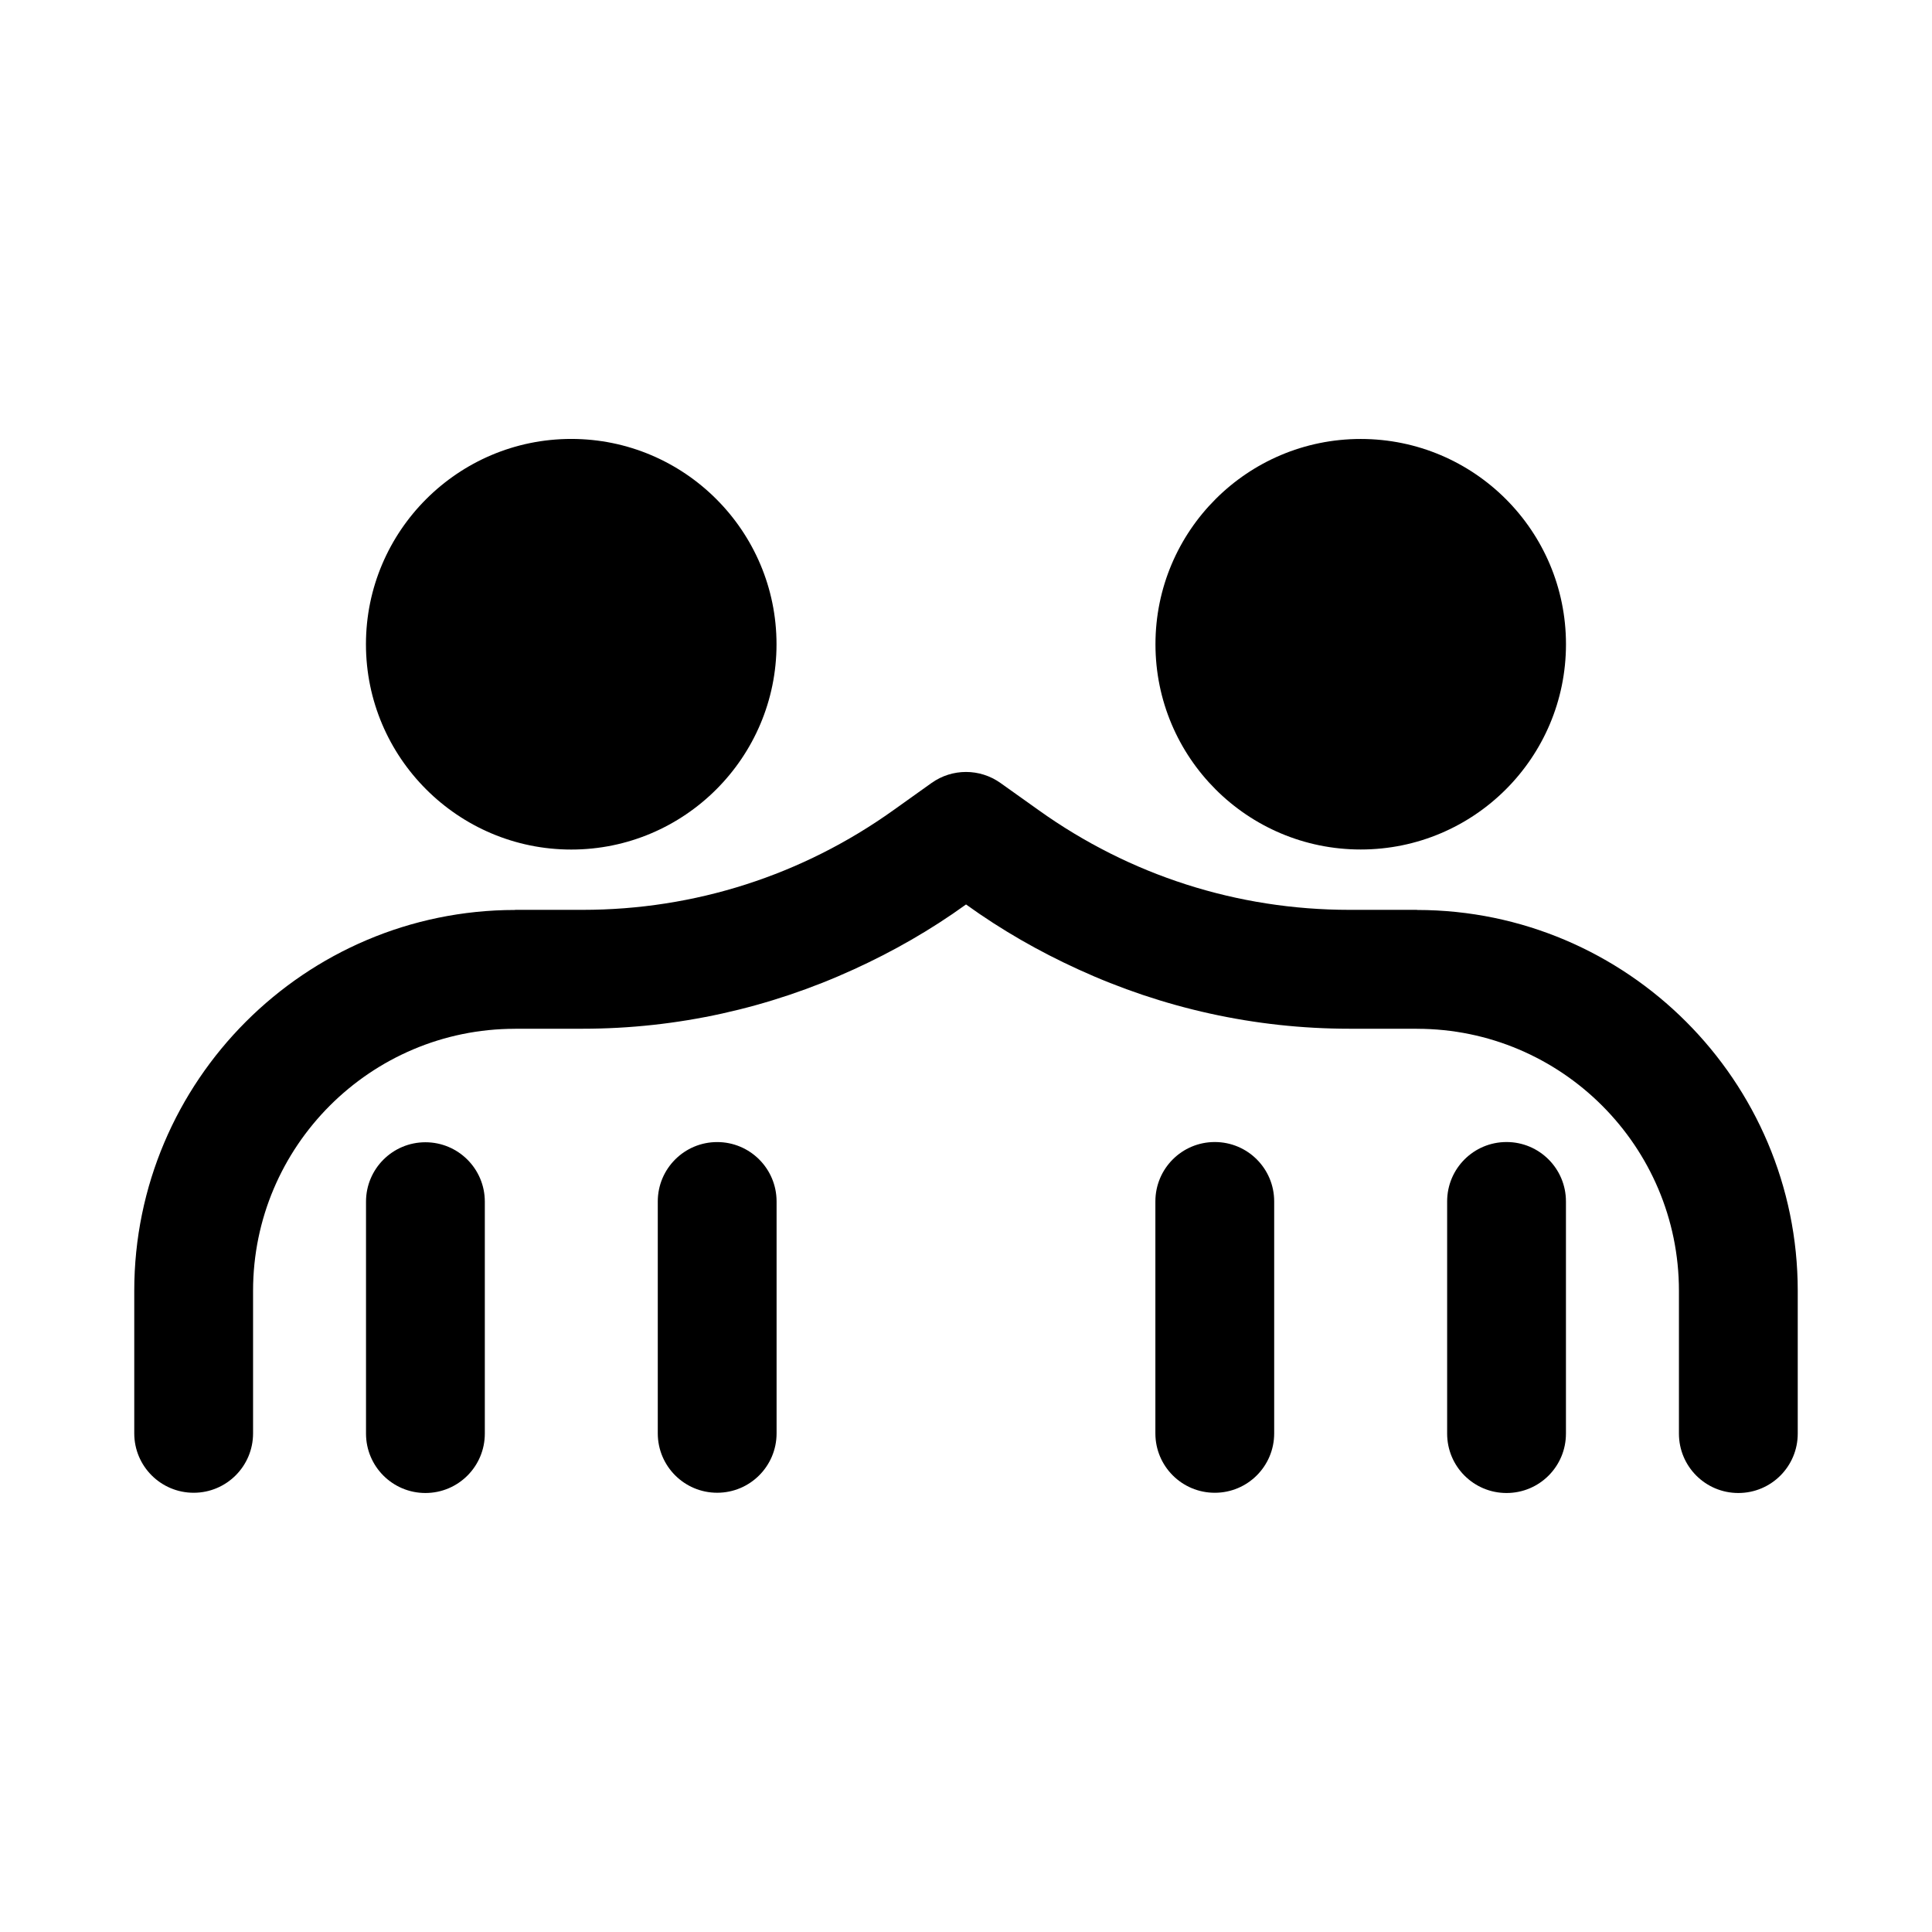
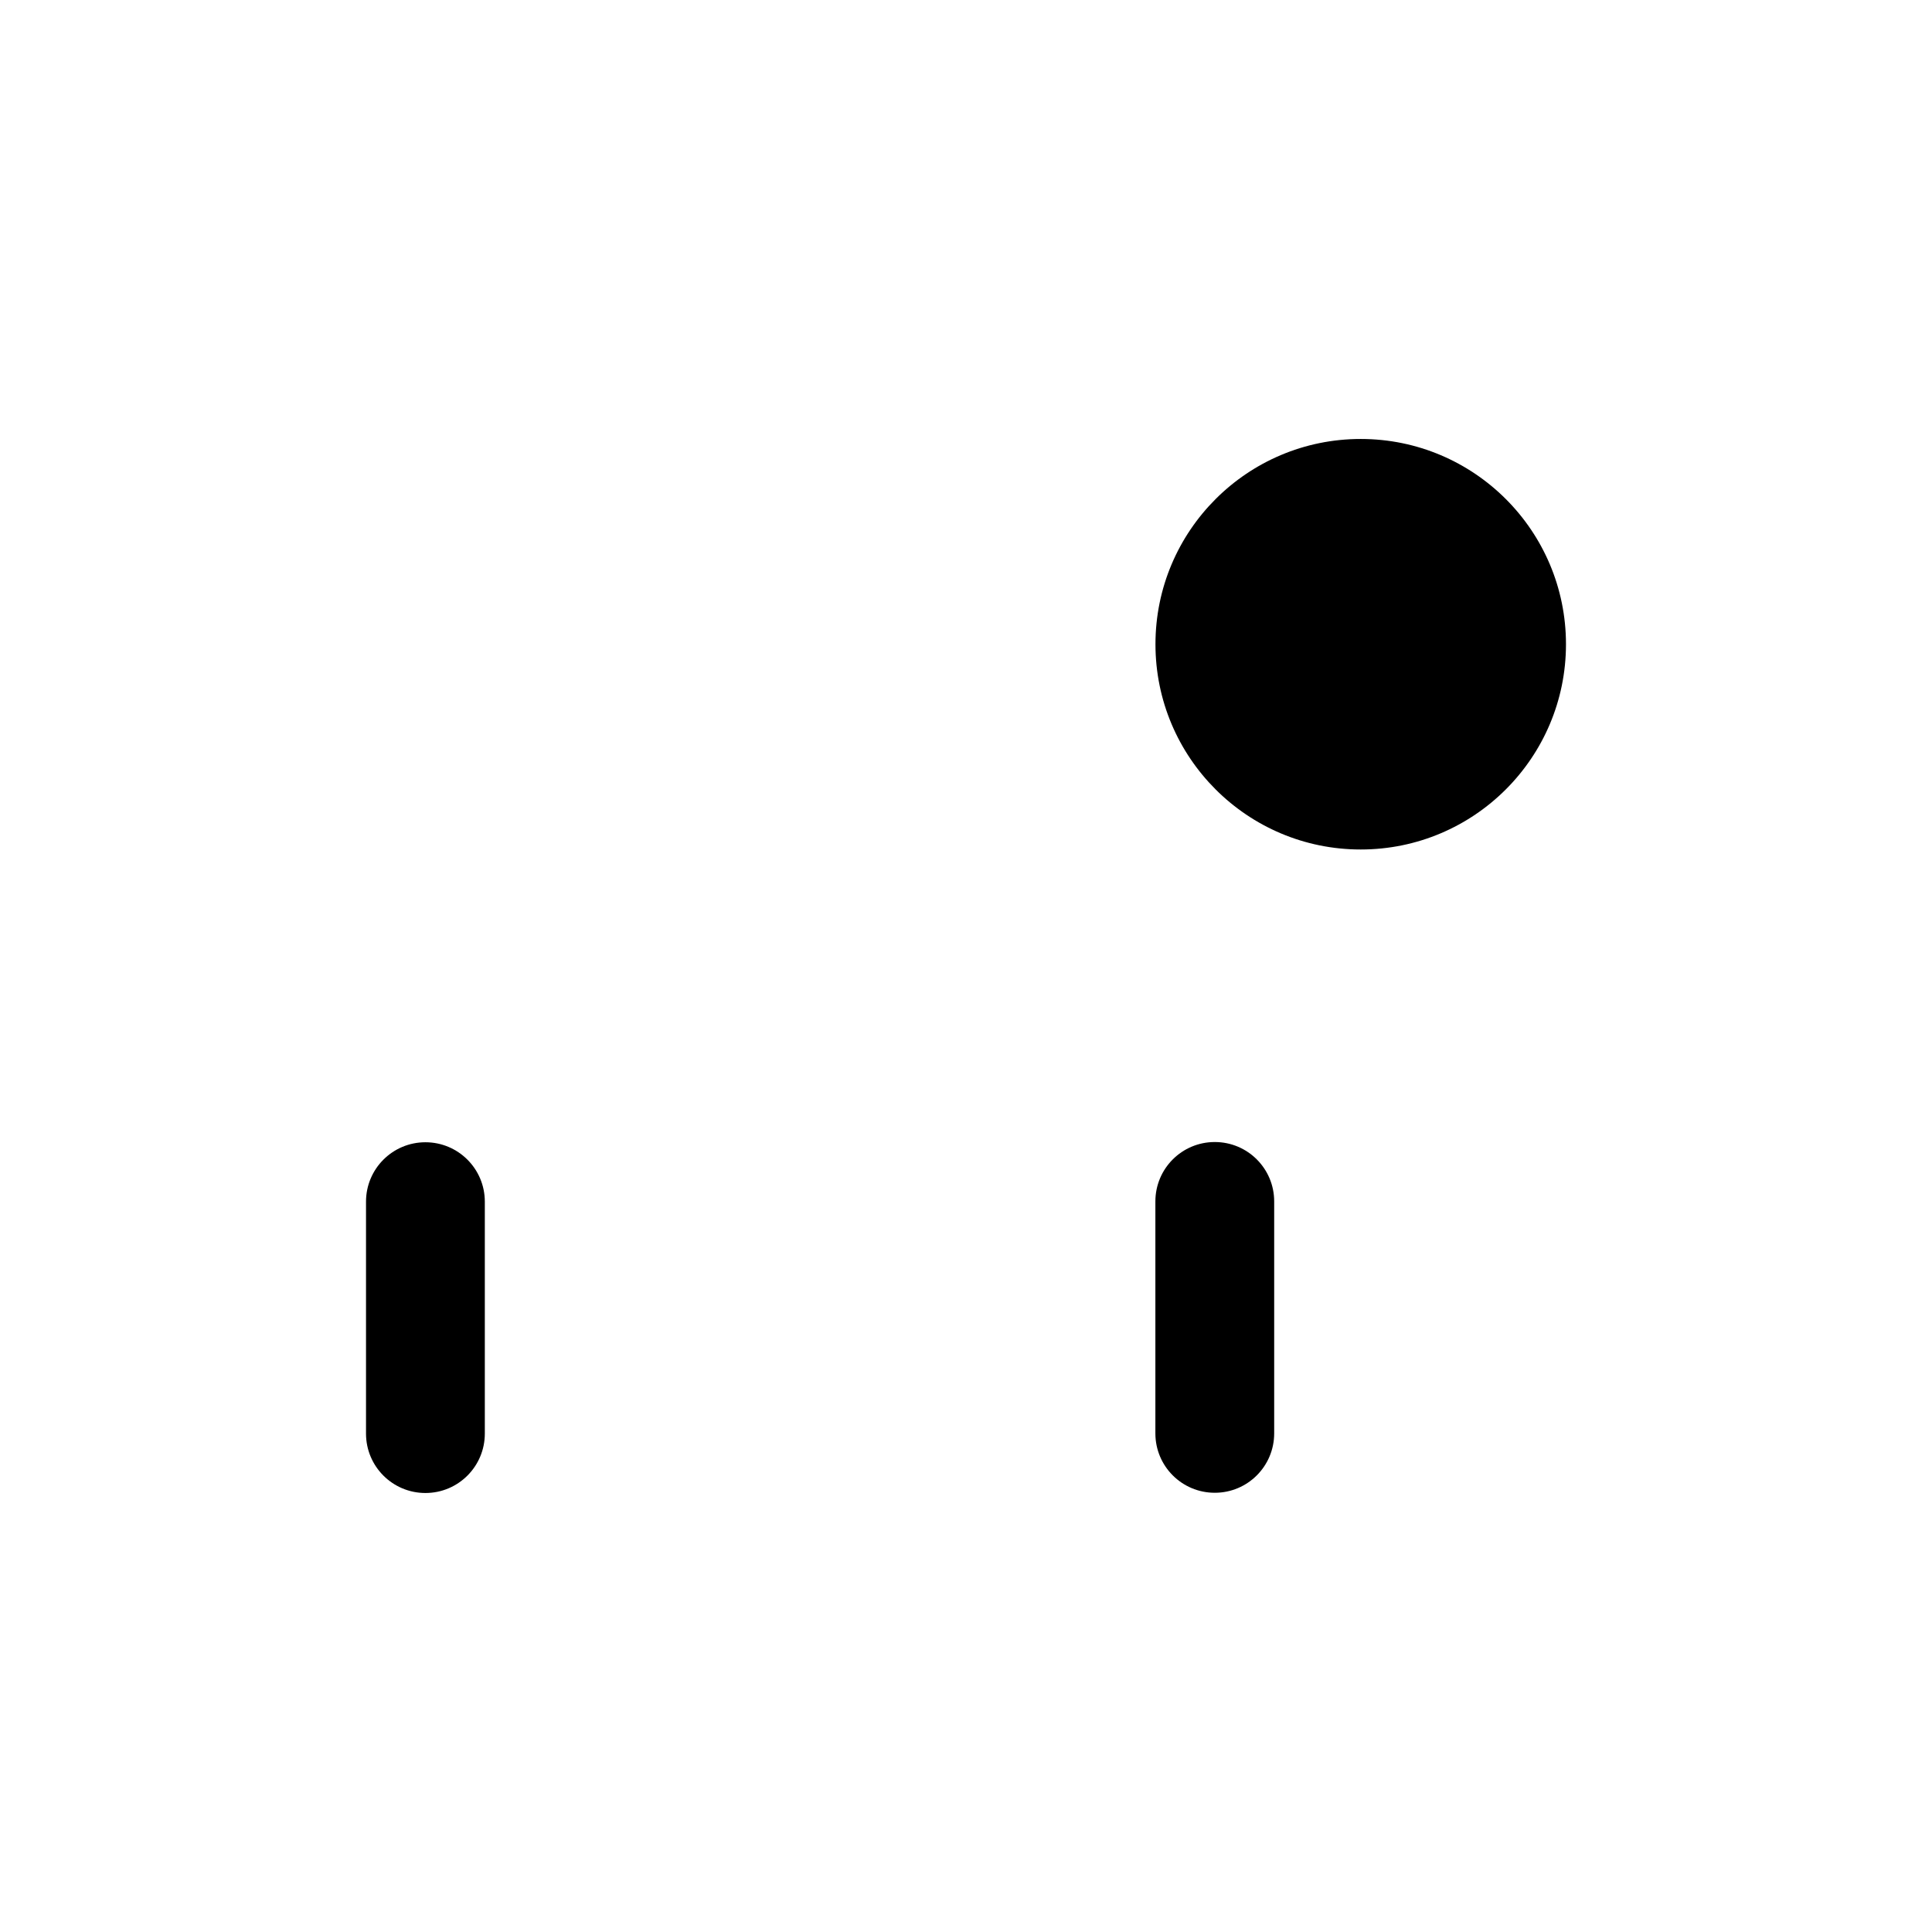
<svg xmlns="http://www.w3.org/2000/svg" fill="#000000" width="800px" height="800px" version="1.1" viewBox="144 144 512 512">
  <g>
-     <path d="m295.39 369.14c29.992 0 54.395-24.402 54.395-54.41 0-30.008-24.402-54.41-54.395-54.41-29.992 0-54.41 24.402-54.41 54.41 0 30.008 24.418 54.41 54.41 54.41z" />
    <path d="m559 314.73c0 30.039-24.352 54.395-54.395 54.395-30.043 0-54.395-24.355-54.395-54.395 0-30.043 24.352-54.398 54.395-54.398 30.043 0 54.395 24.355 54.395 54.398" />
-     <path d="m519.59 385.15c-0.047 0-0.094-0.031-0.141-0.031h-17.82c-29.727 0-58.191-9.133-82.355-26.402l-10.125-7.211c-5.481-3.906-12.816-3.906-18.293 0l-10.109 7.211c-24.184 17.27-52.664 26.402-82.355 26.402h-17.828c-0.047 0-0.078 0.031-0.125 0.031-55.621 0.047-100.86 45.297-100.86 100.92v37.785c0 8.707 7.055 15.742 15.742 15.742 8.691 0 15.742-7.039 15.742-15.742v-37.785c0-38.289 31.141-69.43 69.43-69.43 0.031 0 0.047-0.016 0.078-0.016h17.805c25.113 0 49.469-5.465 71.918-15.742 10.344-4.723 20.34-10.422 29.711-17.191 9.383 6.769 19.363 12.469 29.711 17.191 22.434 10.281 46.793 15.742 71.918 15.742h17.789c0.031 0 0.047 0.016 0.078 0.016 38.289 0 69.43 31.156 69.43 69.43v37.848c0 8.707 7.039 15.742 15.742 15.742 8.707 0 15.742-7.039 15.742-15.742v-37.848c-0.004-55.605-45.234-100.86-100.83-100.92z" />
-     <path d="m543.25 446.65c-8.707 0-15.742 7.039-15.742 15.742v61.527c0 8.707 7.039 15.742 15.742 15.742 8.707 0 15.742-7.039 15.742-15.742v-61.527c0-8.703-7.051-15.742-15.742-15.742z" />
    <path d="m256.74 446.71c-8.691 0-15.742 7.039-15.742 15.742v61.465c0 8.707 7.055 15.742 15.742 15.742 8.691 0 15.742-7.039 15.742-15.742v-61.465c0.004-8.703-7.051-15.742-15.742-15.742z" />
-     <path d="m334.06 446.66c-8.691 0-15.742 7.039-15.742 15.742v61.449c0 8.707 7.055 15.742 15.742 15.742 8.691 0 15.742-7.039 15.742-15.742v-61.449c0-8.703-7.051-15.742-15.742-15.742z" />
    <path d="m465.93 446.65c-8.707 0-15.742 7.039-15.742 15.742v61.465c0 8.707 7.039 15.742 15.742 15.742 8.707 0 15.742-7.039 15.742-15.742v-61.465c0.004-8.703-7.035-15.742-15.742-15.742z" />
  </g>
</svg>